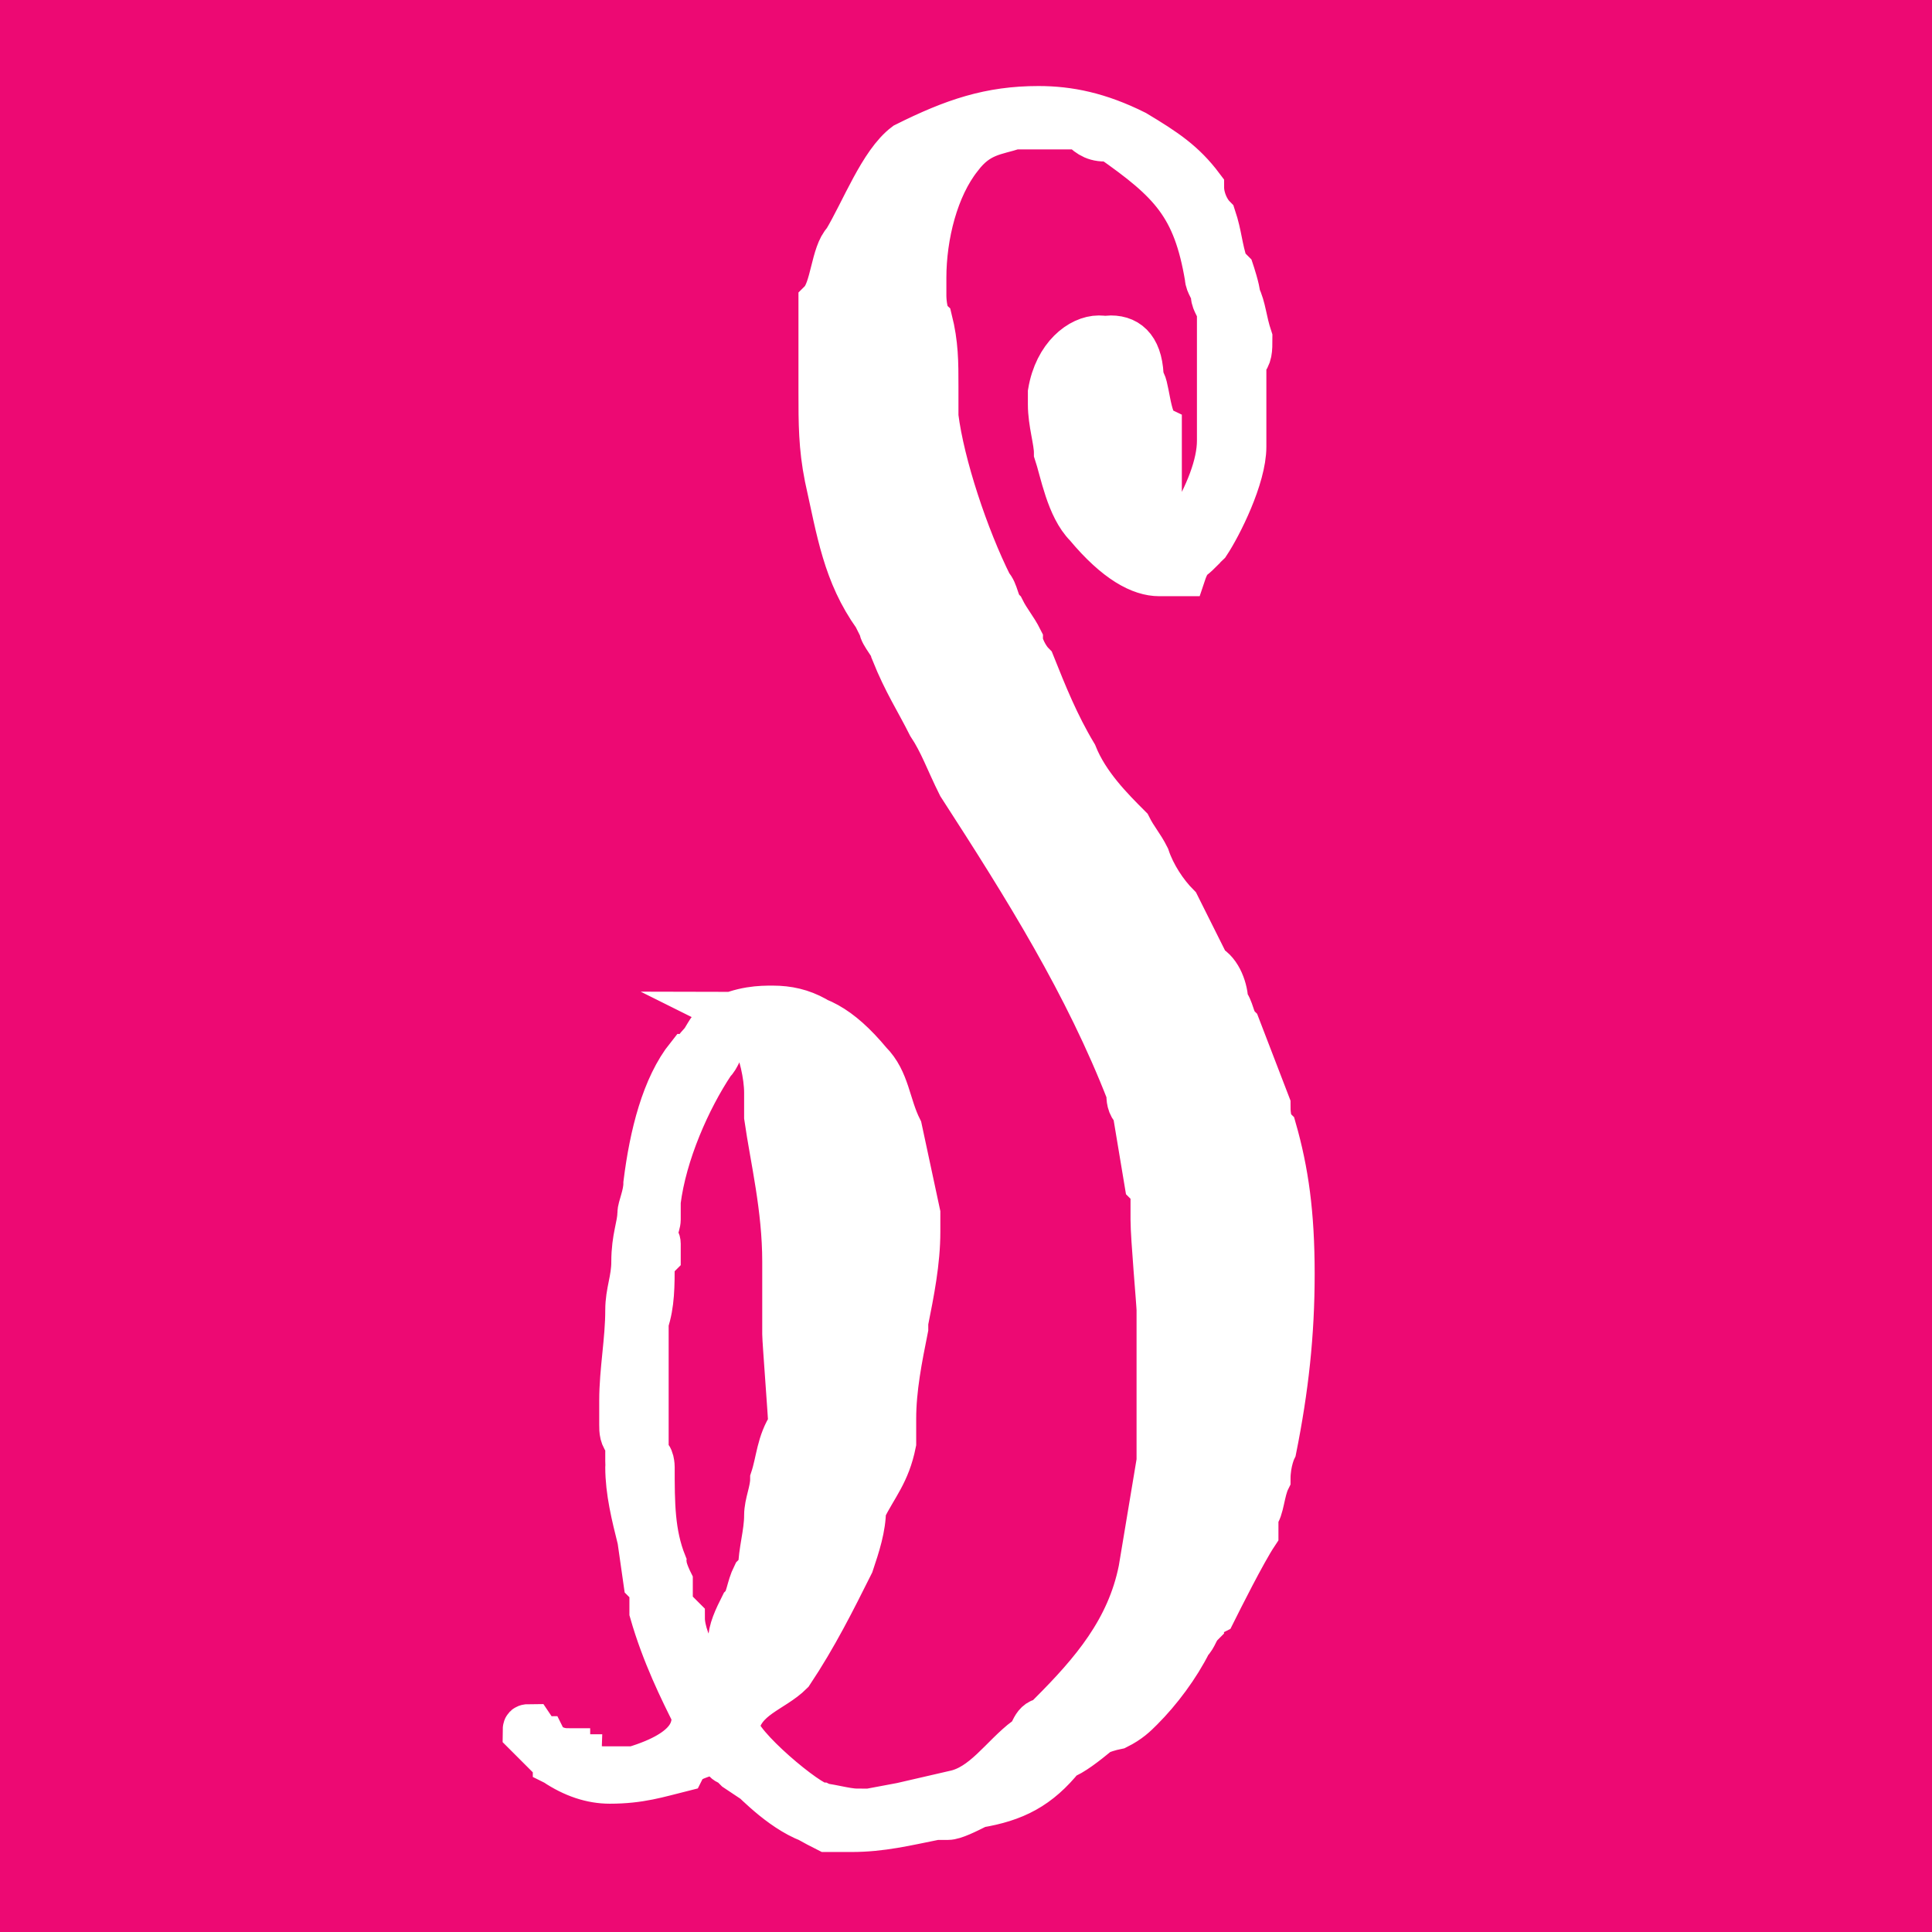
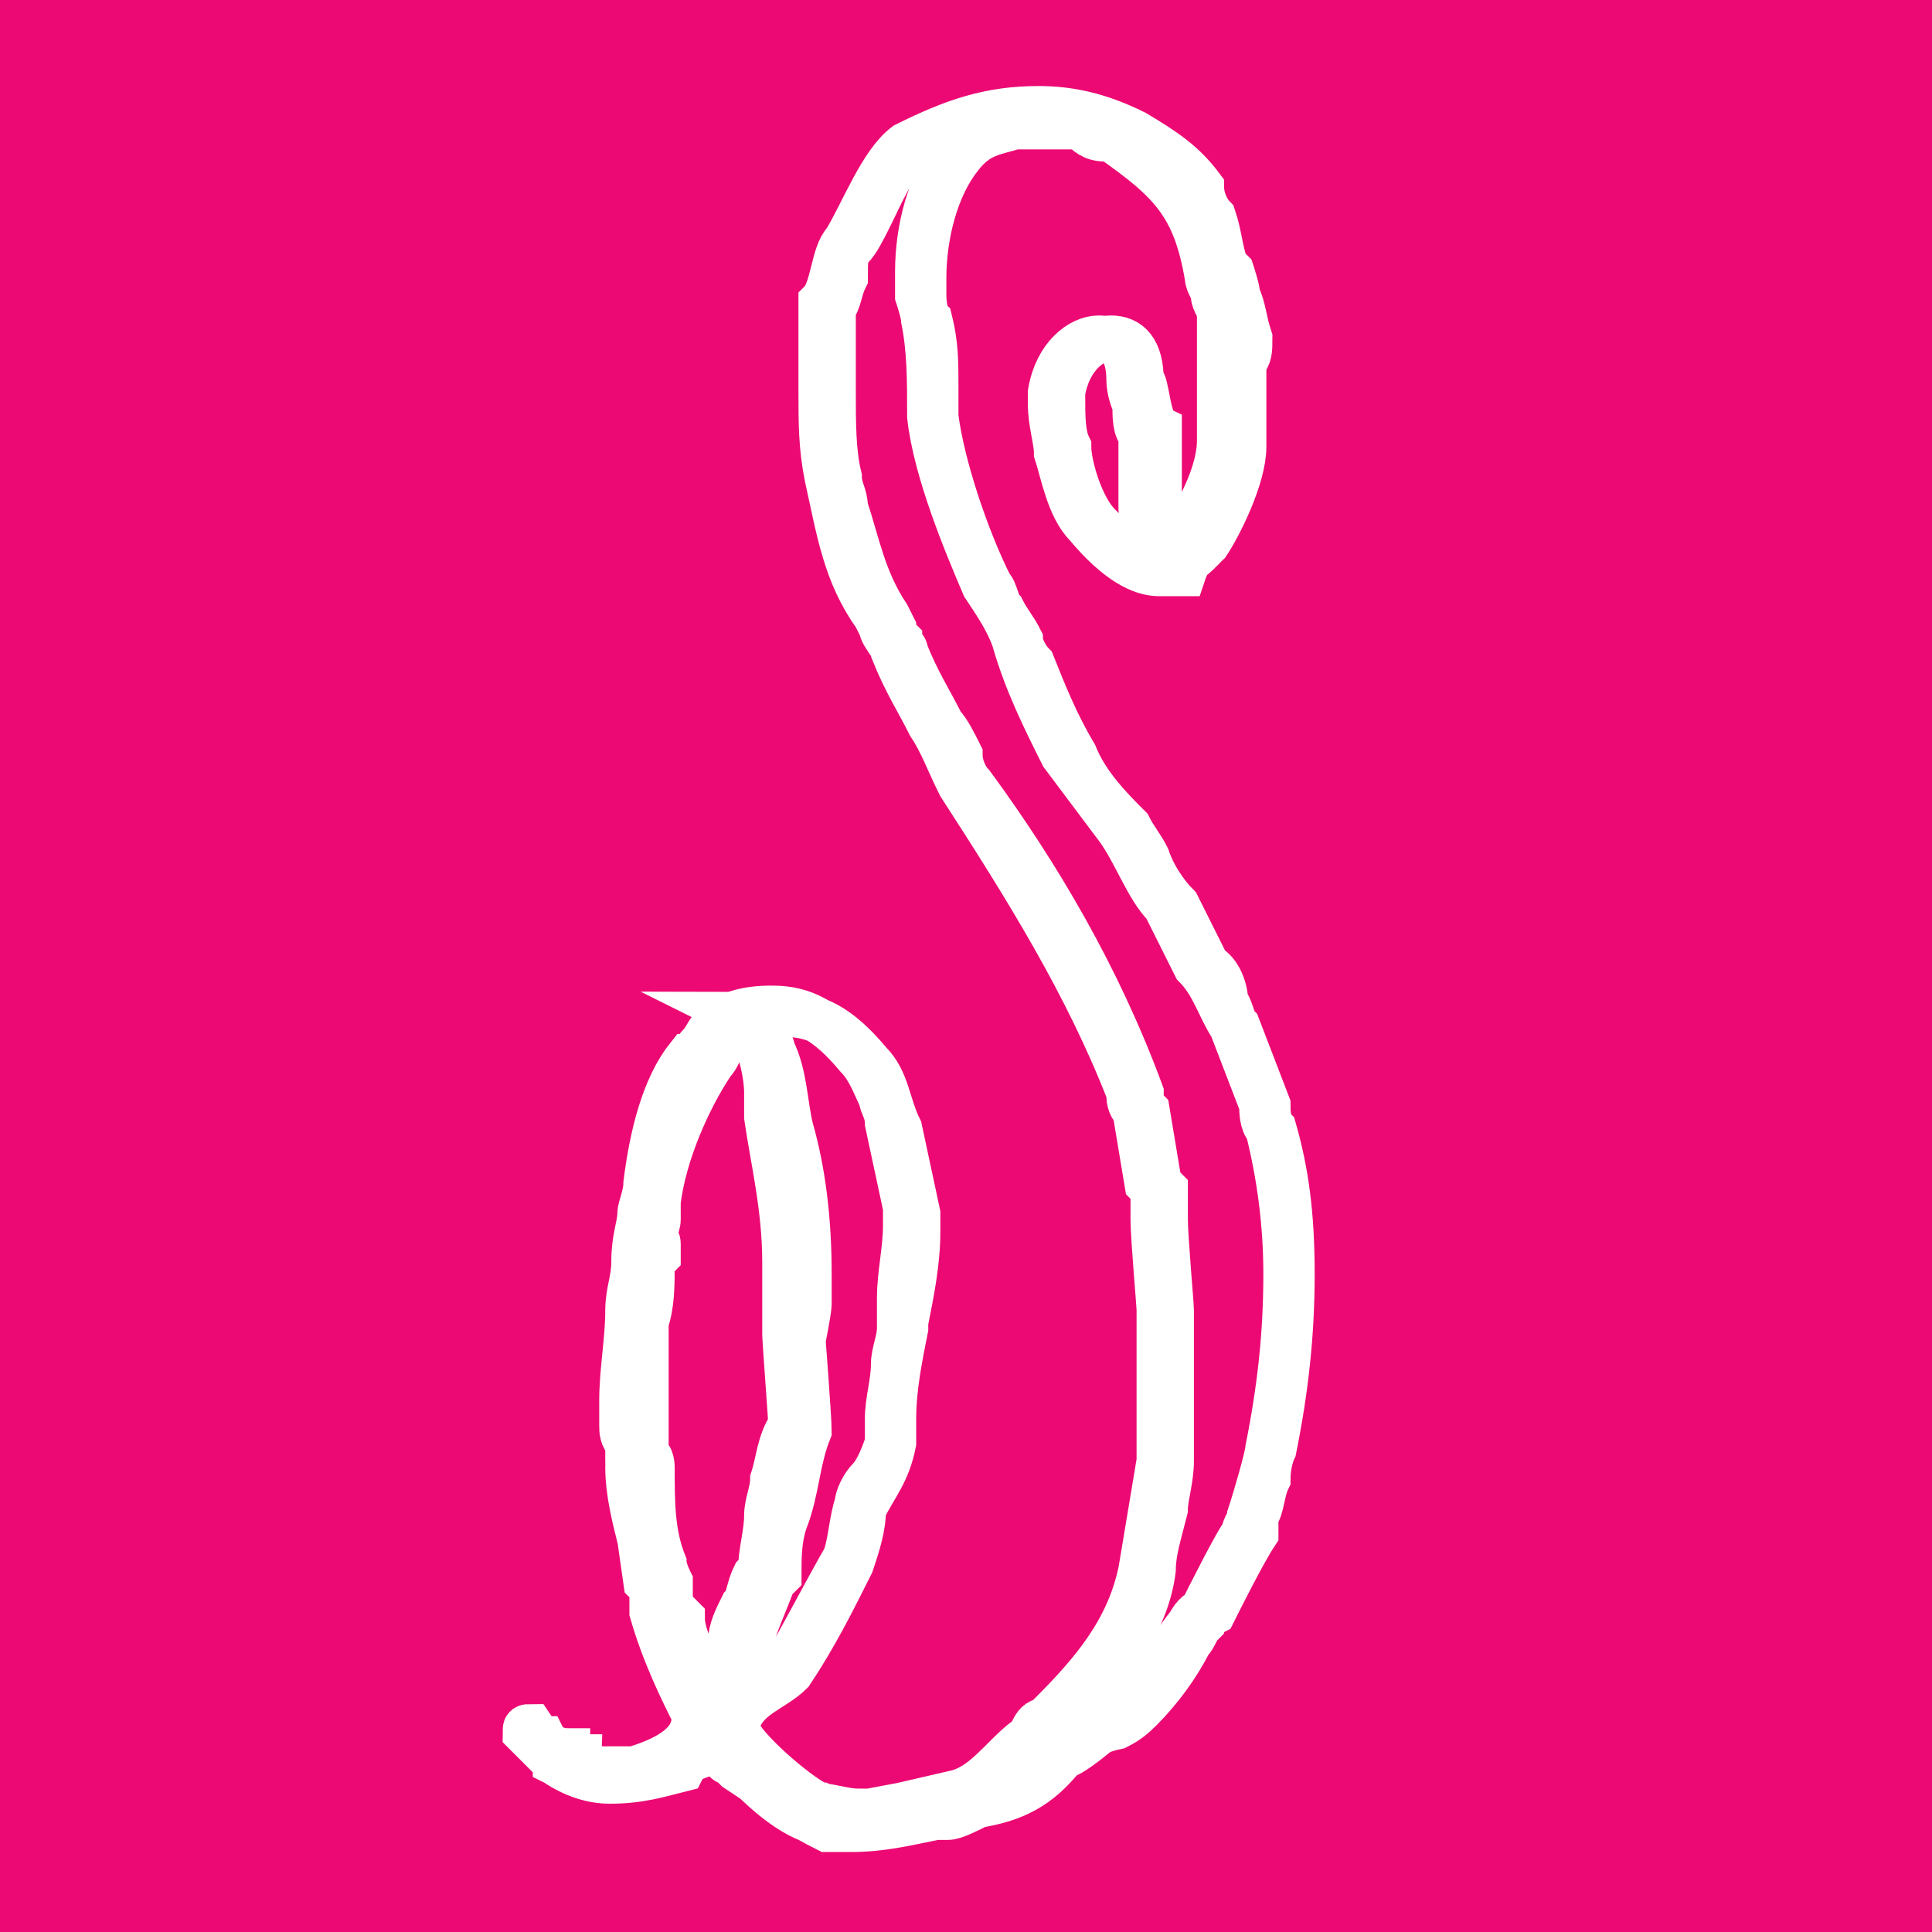
<svg xmlns="http://www.w3.org/2000/svg" version="1.0" id="Layer_1" x="0px" y="0px" viewBox="0 0 32 32" style="enable-background:new 0 0 32 32;" xml:space="preserve">
  <style type="text/css">
	.st0{fill:#ED0973;}
	.st1{fill:#FFFFFF;}
	.st2{fill:#FFFFFF;stroke:#FFFFFF;stroke-width:0.75;stroke-miterlimit:10;}
</style>
  <rect class="st0" width="32" height="32" />
-   <path class="st1" d="M14,30.2c-0.1,0-0.3,0-0.4,0c-0.5-0.1-1-0.6-1.2-0.8l-0.3-0.2c0-0.1-0.2-0.3-0.3-0.3l-0.1,0  c-0.2,0.1-0.4,0.1-0.5,0.3c-0.4,0.1-0.7,0.2-1.2,0.2c-0.3,0-0.6-0.1-0.9-0.3c0-0.1-0.1-0.1-0.2-0.2c0,0,0,0,0,0l-0.3-0.3  c0-0.1,0-0.1,0.1-0.1c0.1,0.2,0.4,0.3,0.6,0.3c0,0.1,0.2,0.2,0.2,0.2c0.1,0,0.2,0.1,0.4,0.1c0.1,0,0.2,0,0.3,0c0,0,0.1,0,0.2,0  c0.2,0,1-0.3,1-0.8c-0.2-0.4-0.5-1-0.7-1.7c0,0,0-0.1,0-0.1c0,0,0,0,0-0.1v-0.3L10.6,26l-0.1-0.7c0-0.1,0-0.3-0.1-0.5  c0-0.2-0.1-0.5-0.1-0.7c0,0,0-0.1,0-0.1c0,0,0-0.1,0-0.2c-0.1-0.1-0.1-0.2-0.1-0.3c0,0,0-0.1,0-0.1v-0.3c0-0.5,0.1-1,0.1-1.5  c0-0.3,0.1-0.5,0.1-0.8c0-0.4,0.1-0.6,0.1-0.8c0-0.1,0.1-0.3,0.1-0.5c0.1-0.8,0.3-1.6,0.7-2.1c0.1,0,0.1-0.1,0.2-0.2  c0.1-0.1,0.1-0.3,0.3-0.4c0.4-0.2,0.7-0.2,0.9-0.2c0.5,0,0.9,0.2,1.4,0.8c0.2,0.2,0.3,0.5,0.4,0.7c0,0.1,0.1,0.2,0.1,0.4l0.3,1.4  c0,0,0,0.1,0,0.1c0,0,0,0.1,0,0.2c0,0.4-0.1,0.8-0.1,1.2c0,0.1,0,0.2,0,0.3V22c0,0.2-0.1,0.4-0.1,0.6c0,0.3-0.1,0.6-0.1,0.9v0.4  c-0.1,0.3-0.2,0.5-0.3,0.6c-0.1,0.1-0.1,0.3-0.2,0.4c-0.1,0.3-0.1,0.6-0.2,0.9c-0.4,0.7-0.7,1.3-1,1.8c-0.1,0.1-0.2,0.2-0.4,0.3  c-0.2,0.1-0.4,0.3-0.5,0.6c0,0.3,1.2,1.3,1.4,1.3c0.2,0,0.5,0.1,0.7,0.1h0.2l1.6-0.3c0.3,0,0.6-0.3,0.9-0.6c0.1-0.1,0.2-0.2,0.3-0.3  l0,0c0,0,0.1,0,0.1-0.1c0-0.1,0.1-0.1,0.2-0.2l0.1-0.1c0.1-0.1,0.2-0.2,0.3-0.3c0.6-0.6,1.1-1.3,1.2-2.1c0-0.3,0.1-0.6,0.2-1  c0-0.2,0.1-0.5,0.1-0.8l0-0.2v-2.4c0-0.1-0.1-1.2-0.1-1.5c0,0,0,0,0-0.1c0,0,0-0.1,0-0.1c0-0.1,0-0.2,0-0.3l-0.1-0.2l-0.2-1.2  c-0.1-0.1-0.1-0.1-0.1-0.2c0,0,0-0.1,0-0.1C18,16.1,17,14.5,16,12.9c-0.1-0.1-0.2-0.3-0.2-0.5c-0.1-0.2-0.2-0.4-0.3-0.5  c-0.2-0.4-0.4-0.7-0.6-1.2c0-0.1,0-0.1-0.1-0.2c0-0.1-0.1-0.1-0.1-0.2l-0.1-0.2C14.2,9.6,14,9,13.9,8.3c0-0.2-0.1-0.3-0.1-0.5  c-0.1-0.4-0.1-0.9-0.1-1.4c0-0.5,0-1.2,0-1.5c0.1-0.1,0.1-0.3,0.2-0.5C13.9,4.3,14,4.1,14.1,4c0.1-0.1,0.2-0.3,0.3-0.5  c0.2-0.4,0.4-0.9,0.7-1.1c0.8-0.5,1.4-0.6,2.2-0.6c0.5,0,1,0.2,1.5,0.5c0.1,0,0.1,0.1,0.2,0.1c0.3,0.2,0.6,0.4,0.9,0.8  c0,0.1,0.1,0.3,0.2,0.4c0,0,0,0,0,0.1c0,0.1,0,0.2,0.1,0.3c0,0.2,0,0.3,0.1,0.5l0.1,0.1c0,0,0.1,0.3,0.1,0.4c0,0.1,0,0.2,0.1,0.3  c0,0.1,0.1,0.3,0.1,0.4c0,0.1,0,0.3-0.1,0.4v1.2c0,0.1,0,0.1,0,0.2C20.6,8,20.1,8.8,20,9c-0.1,0.1-0.2,0.2-0.3,0.2  c-0.1,0-0.1,0.1-0.2,0.2h-0.2c-0.3,0-0.7-0.2-1.2-0.8c-0.3-0.3-0.4-0.9-0.5-1.3c0-0.2-0.1-0.5-0.1-0.8V6.4c0.1-0.6,0.5-0.9,0.8-0.9  c0.3,0,0.5,0.2,0.5,0.7c0,0,0.1,0.2,0.1,0.4c0,0.2,0,0.4,0.1,0.5c0,0.1,0,0.3,0,0.6c0,0.3,0,0.5,0,0.6c0,0.2,0.1,0.7,0.4,0.7  c0.2,0,0.3-0.2,0.4-0.4c0.3-0.5,0.5-1,0.5-1.4c0-0.1,0-0.2,0-0.3c0-0.1,0-0.2,0-0.2V6.6c0-0.1,0-0.3,0-0.5c0-0.2,0-0.3,0-0.5  c0,0,0-0.1,0-0.1V5.3c0-0.1,0-0.2,0-0.2c0-0.1-0.1-0.2-0.1-0.3C20.1,4.7,20,4.6,20,4.5c-0.2-1.2-0.6-1.6-1.6-2.3l-0.2,0  c-0.2,0-0.3-0.1-0.4-0.2h-0.9c-0.1,0-0.1,0-0.2,0c-0.3,0.1-0.6,0.1-0.9,0.5c-0.4,0.5-0.6,1.3-0.6,2v0.3c0,0,0,0.3,0.1,0.4  c0.1,0.4,0.1,0.7,0.1,1.1c0,0.2,0,0.3,0,0.5c0.1,0.8,0.5,2,0.9,2.8c0.1,0.1,0.1,0.3,0.2,0.4c0.1,0.2,0.2,0.3,0.3,0.5  c0,0.1,0.1,0.3,0.2,0.4c0.2,0.5,0.4,1,0.7,1.5c0.2,0.5,0.6,0.8,0.9,1.2c0.1,0.2,0.2,0.3,0.3,0.5c0.1,0.3,0.3,0.6,0.5,0.8l0.5,1  c0.2,0.2,0.3,0.4,0.4,0.6c0.1,0.1,0.1,0.3,0.2,0.4l0.5,1.3c0,0.1,0,0.3,0.1,0.4c0.2,0.7,0.3,1.4,0.3,2.4c0,1-0.1,1.9-0.3,2.9  c0,0-0.1,0.2-0.1,0.5c-0.1,0.2-0.1,0.5-0.2,0.6c0,0,0,0,0,0.1c0,0.1,0,0.1,0,0.2c-0.2,0.3-0.6,1.2-0.7,1.3l0,0c0,0-0.2,0.1-0.2,0.2  c-0.1,0.1-0.1,0.2-0.2,0.3c-0.2,0.4-0.5,0.8-0.8,1.1c-0.1,0.1-0.2,0.2-0.4,0.3c-0.2,0.2-0.5,0.5-0.7,0.5c-0.4,0.5-0.8,0.7-1.4,0.8  c-0.1,0-0.1,0.1-0.2,0.1c-0.1,0.1-0.2,0.1-0.3,0.1h-0.2c-0.2,0-0.4,0-0.6,0.1C14.6,30.2,14.3,30.2,14,30.2 M12.5,16.9  c-0.1,0-0.4,0.2-0.5,0.3c0,0-0.1,0.1-0.1,0.1c0,0,0,0.1-0.1,0.1c-0.4,0.6-0.8,1.4-0.9,2.3c0,0,0,0.1,0,0.2c0,0.1,0,0.1,0,0.2  c0,0.1-0.1,0.3-0.1,0.3c0,0,0,0,0,0s0,0,0,0.1c0,0,0,0,0,0.1c0,0,0,0.1,0,0.1l-0.1,0.1c0,0.1,0,0.3,0,0.4c0,0.2,0,0.5-0.1,0.7v1  l0,0.3c0,0.1,0,0.2,0,0.2V24c0,0,0.1,0.1,0.1,0.1c0,0,0,0.1,0,0.1c0,0.1,0,0.3,0,0.5c0,0.4,0.1,0.8,0.2,1.1c0,0.1,0,0.2,0,0.2  c0,0,0,0.1,0,0.1c0,0.1,0,0.2,0,0.2v0.2l0.2,0.2c0,0.2,0.2,0.5,0.3,0.8l0,0.2l0,0c0,0.1,0.1,0.2,0.2,0.2c0.1-0.1,0.1-0.1,0.1-0.1  c0.1-0.1,0.2-0.2,0.4-0.5c0,0,0-0.1,0-0.1c0-0.2,0.1-0.4,0.2-0.6c0.1-0.1,0.1-0.3,0.2-0.5l0.1-0.1c0-0.3,0.1-0.6,0.1-0.9  c0-0.2,0.1-0.4,0.1-0.6c0.1-0.3,0.1-0.6,0.3-0.9c0-0.1-0.1-1.4-0.1-1.5c0,0,0-0.1,0-0.3c0-0.1,0-0.3,0-0.4v-0.5  c0-0.9-0.2-1.7-0.3-2.4c0-0.1,0-0.2,0-0.4c0-0.3-0.1-0.7-0.2-0.9C12.8,17.2,12.6,16.9,12.5,16.9" />
  <path class="st2" d="M17.2,1.8c0.5,0,1,0.2,1.5,0.5c0.1,0,0.1,0.1,0.2,0.1c0.3,0.2,0.6,0.4,0.9,0.8c0,0.1,0.1,0.3,0.2,0.4  c0,0,0,0,0,0.1c0,0.1,0,0.2,0.1,0.3c0,0.2,0,0.3,0.1,0.5l0,0l0.1,0.1c0,0,0.1,0.3,0.1,0.4s0,0.2,0.1,0.3c0,0.1,0.1,0.3,0.1,0.4  c0,0.1,0,0.3-0.1,0.4c0,0,0,0,0,0v1.2l0,0c0,0.1,0,0.1,0,0.2c0,0.6-0.5,1.4-0.6,1.6c-0.1,0.1-0.2,0.2-0.3,0.2  c-0.1,0-0.1,0.1-0.2,0.2h-0.2c-0.3,0-0.7-0.2-1.2-0.8c-0.3-0.3-0.4-0.9-0.5-1.2c0-0.2-0.1-0.5-0.1-0.8V6.5c0.1-0.6,0.5-0.9,0.8-0.9  c0.3,0,0.5,0.2,0.5,0.7c0,0,0,0,0,0c0,0,0,0.2,0.1,0.4c0,0.2,0,0.4,0.1,0.5c0,0.1,0,0.3,0,0.6c0,0.3,0,0.5,0,0.6  c0,0.2,0.1,0.7,0.4,0.7c0.2,0,0.3-0.2,0.4-0.4c0.3-0.5,0.5-1,0.5-1.4c0-0.1,0-0.2,0-0.3c0-0.1,0-0.2,0-0.2V6.7c0-0.1,0-0.3,0-0.5  c0-0.2,0-0.3,0-0.5c0,0,0,0,0,0c0,0,0-0.1,0-0.1V5.4c0-0.1,0-0.2,0-0.2c0-0.1-0.1-0.2-0.1-0.3C20.1,4.8,20,4.7,20,4.6  c-0.2-1.2-0.6-1.6-1.6-2.3l0,0c0,0-0.1,0-0.1,0c-0.2,0-0.3-0.1-0.4-0.2c0,0,0,0,0,0H17l0,0c-0.1,0-0.1,0-0.2,0  c-0.3,0.1-0.6,0.1-0.9,0.5c-0.4,0.5-0.6,1.3-0.6,2v0.3c0,0,0,0.3,0.1,0.4c0.1,0.4,0.1,0.7,0.1,1.1c0,0.2,0,0.3,0,0.5  c0.1,0.8,0.5,2,0.9,2.8c0.1,0.1,0.1,0.3,0.2,0.4c0.1,0.2,0.2,0.3,0.3,0.5c0,0.1,0.1,0.3,0.2,0.4c0.2,0.5,0.4,1,0.7,1.5  c0.2,0.5,0.6,0.9,0.9,1.2c0.1,0.2,0.2,0.3,0.3,0.5c0.1,0.3,0.3,0.6,0.5,0.8l0.5,1l0,0c0.2,0.1,0.3,0.4,0.3,0.6  c0.1,0.1,0.1,0.3,0.2,0.4l0.5,1.3c0,0.1,0,0.3,0.1,0.4c0.2,0.7,0.3,1.4,0.3,2.4c0,1-0.1,1.9-0.3,2.9c0,0-0.1,0.2-0.1,0.5  c-0.1,0.2-0.1,0.5-0.2,0.6c0,0,0,0,0,0.1c0,0.1,0,0.1,0,0.2c-0.2,0.3-0.6,1.1-0.7,1.3c0,0-0.2,0.1-0.2,0.2c-0.1,0.1-0.1,0.2-0.2,0.3  c-0.2,0.4-0.5,0.8-0.8,1.1c-0.1,0.1-0.2,0.2-0.4,0.3C18,28.7,17.7,29,17.5,29l0,0c-0.4,0.5-0.8,0.7-1.4,0.8c-0.1,0-0.1,0.1-0.2,0.1  c-0.1,0.1-0.2,0.1-0.3,0.1h-0.2c-0.2,0-0.4,0-0.6,0.1c-0.3,0-0.5,0.1-0.8,0.1c-0.1,0-0.3,0-0.4,0c-0.5-0.1-1-0.6-1.2-0.8l-0.3-0.2  C12,29.2,11.9,29,11.9,29l0,0c0,0,0,0-0.1,0c-0.2,0.1-0.4,0.1-0.5,0.3c-0.4,0.1-0.7,0.2-1.2,0.2c-0.3,0-0.6-0.1-0.9-0.3  c0-0.1-0.1-0.2-0.2-0.2c0,0,0,0,0,0l-0.3-0.3c0-0.1,0-0.1,0.1-0.1C9,28.9,9.2,29,9.4,29c0,0.1,0.2,0.2,0.2,0.2  c0.1,0,0.2,0.1,0.4,0.1c0.1,0,0.2,0,0.3,0c0,0,0.1,0,0.2,0c1-0.3,1-0.7,1-0.9l0,0c-0.2-0.4-0.5-1-0.7-1.7c0,0,0-0.1,0-0.1  c0,0,0,0,0-0.1v-0.3c0,0,0,0,0,0l-0.1-0.1l-0.1-0.7c0-0.1,0-0.3-0.1-0.5c0-0.2-0.1-0.5-0.1-0.7c0,0,0-0.1,0-0.1c0,0,0-0.1,0-0.2v0  c-0.1-0.1-0.1-0.2-0.1-0.3c0,0,0-0.1,0-0.1v-0.3c0-0.5,0.1-1,0.1-1.5c0-0.3,0.1-0.5,0.1-0.8c0-0.4,0.1-0.6,0.1-0.8  c0-0.1,0.1-0.3,0.1-0.5c0.1-0.8,0.3-1.6,0.7-2.1c0.1,0,0.1-0.1,0.2-0.2c0.1-0.1,0.1-0.2,0.3-0.4c0.4-0.2,0.7-0.2,0.9-0.2  c0.5,0,0.9,0.2,1.4,0.8c0.2,0.2,0.3,0.5,0.4,0.7c0,0.1,0.1,0.2,0.1,0.4l0.3,1.4c0,0,0,0.1,0,0.1c0,0,0,0.1,0,0.2  c0,0.4-0.1,0.8-0.1,1.2c0,0.1,0,0.2,0,0.3V22c0,0.2-0.1,0.4-0.1,0.6c0,0.3-0.1,0.6-0.1,0.9v0.4c-0.1,0.3-0.2,0.5-0.3,0.6  c-0.1,0.1-0.2,0.3-0.2,0.4c-0.1,0.3-0.1,0.6-0.2,0.9c-0.4,0.7-0.7,1.3-1,1.8c-0.1,0.1-0.2,0.2-0.4,0.3c-0.2,0.1-0.4,0.3-0.5,0.6  c0,0.3,1.2,1.3,1.4,1.4c0.2,0,0.5,0.1,0.7,0.1h0.2l1.6-0.3c0.3,0,0.6-0.3,0.9-0.6c0.1-0.1,0.2-0.2,0.3-0.3c0,0,0.1,0,0.1-0.1  c0-0.1,0.1-0.1,0.2-0.2h0l0.1-0.1c0.1-0.1,0.2-0.2,0.3-0.3c0.6-0.6,1.1-1.3,1.2-2.1c0-0.3,0.1-0.6,0.2-1c0-0.2,0.1-0.5,0.1-0.8l0,0  l0-0.1v-2.4c0-0.1-0.1-1.2-0.1-1.5c0,0,0-0.1,0-0.1c0,0,0-0.1,0-0.1c0-0.1,0-0.2,0-0.3c0,0,0,0,0,0l-0.1-0.1l-0.2-1.2c0,0,0,0,0,0  c-0.1-0.1-0.1-0.1-0.1-0.2c0,0,0-0.1,0-0.1c-0.7-1.9-1.7-3.6-2.8-5.1c-0.1-0.1-0.2-0.3-0.2-0.5c-0.1-0.2-0.2-0.4-0.3-0.5  c-0.2-0.4-0.4-0.7-0.6-1.2c0-0.1-0.1-0.1-0.1-0.2c0,0-0.1-0.1-0.1-0.2l-0.1-0.2l0,0c-0.4-0.6-0.5-1.2-0.7-1.8c0-0.2-0.1-0.3-0.1-0.5  c-0.1-0.4-0.1-0.9-0.1-1.4c0-0.4,0-1.2,0-1.4c0.1-0.1,0.1-0.3,0.2-0.5C14,4.3,14,4.2,14.1,4.1c0.1-0.1,0.2-0.3,0.3-0.5  c0.2-0.4,0.4-0.9,0.7-1.1C15.8,2,16.5,1.8,17.2,1.8 M12,17.1c0,0-0.1,0.1-0.1,0.1c0,0,0,0.1-0.1,0.1c-0.4,0.6-0.8,1.4-0.9,2.4  c0,0,0,0.1,0,0.2c0,0.1,0,0.1,0,0.2c0,0.1-0.1,0.2-0.1,0.3l0,0c0,0,0,0,0,0s0,0,0,0.1c0,0,0,0,0,0.1s0,0.1,0,0.1l-0.1,0.1l0,0  c0,0.1,0,0.2,0,0.4c0,0.2,0,0.5-0.1,0.7l0,0v1l0,0.3c0,0.1,0,0.2,0,0.2V24c0,0,0,0,0,0c0,0,0,0.1,0.1,0.1c0,0,0,0.1,0,0.1  c0,0.2,0,0.3,0,0.5c0,0.4,0.1,0.8,0.2,1.1c0,0.1,0,0.2,0,0.2c0,0,0,0.1,0,0.1c0,0.1,0,0.2,0,0.2v0.2c0,0,0,0,0,0l0.2,0.2  c0,0.2,0.2,0.5,0.3,0.8l0,0.2c0,0,0,0,0,0c0,0.1,0.1,0.2,0.2,0.2c0,0,0,0,0,0c0.1-0.1,0.1-0.1,0.1-0.1c0.1-0.1,0.2-0.2,0.4-0.5l0,0  c0,0,0-0.1,0-0.1c0-0.2,0.1-0.4,0.2-0.6c0.1-0.1,0.1-0.3,0.2-0.5l0.1-0.1l0,0c0-0.3,0.1-0.6,0.1-0.9c0-0.2,0.1-0.4,0.1-0.6  c0.1-0.3,0.1-0.6,0.3-0.9l0,0c0-0.1-0.1-1.4-0.1-1.5c0,0,0-0.1,0-0.3c0-0.1,0-0.3,0-0.4v-0.5c0-0.9-0.2-1.7-0.3-2.4  c0-0.1,0-0.2,0-0.4c0-0.3-0.1-0.7-0.2-0.9c0-0.1-0.2-0.4-0.3-0.4C12.4,16.9,12.1,17,12,17.1 M17.2,1.8c-0.8,0-1.4,0.2-2.2,0.6  c-0.4,0.3-0.7,1.1-1,1.6c-0.2,0.2-0.2,0.8-0.4,1c0,0.3,0,1,0,1.5c0,0.5,0,0.9,0.1,1.4c0.2,0.9,0.3,1.6,0.8,2.3l0.1,0.2  c0,0.1,0.2,0.3,0.2,0.4c0.2,0.5,0.4,0.8,0.6,1.2c0.2,0.3,0.3,0.6,0.5,1c1.1,1.7,2.1,3.3,2.8,5.1c0,0.1,0,0.2,0.1,0.3l0.2,1.2  l0.1,0.1c0,0.1,0,0.1,0,0.3c0,0,0,0.1,0,0.2c0,0.3,0.1,1.4,0.1,1.5v2.4l0,0.1c-0.1,0.6-0.2,1.2-0.3,1.8c-0.2,1-0.8,1.7-1.5,2.4  l-0.1,0.1c-0.2,0-0.2,0.3-0.3,0.3c-0.4,0.3-0.7,0.8-1.2,0.9L14.5,30h-0.2c-0.2,0-0.5,0-0.7-0.1c-0.2,0-1.4-1-1.4-1.3  c0.1-0.5,0.6-0.6,0.9-0.9c0.4-0.6,0.7-1.2,1-1.8c0.1-0.3,0.2-0.6,0.2-0.9c0.2-0.4,0.4-0.6,0.5-1.1v-0.4c0-0.5,0.1-1,0.2-1.5v-0.1  c0.1-0.5,0.2-1,0.2-1.5c0-0.1,0-0.2,0-0.3l-0.3-1.4c-0.2-0.4-0.2-0.8-0.5-1.1c-0.5-0.6-0.9-0.8-1.4-0.8c-0.3,0-0.6,0.1-0.9,0.2  c-0.3,0.2-0.3,0.5-0.5,0.6c-0.5,0.5-0.6,1.4-0.7,2.1c-0.1,0.5-0.2,0.7-0.3,1.3c-0.1,0.8-0.2,1.5-0.2,2.3v0.3c0,0,0,0.3,0.1,0.4  c0,0.1-0.1,0.2-0.1,0.3c0,0.4,0.1,0.8,0.2,1.2l0.1,0.7l0.1,0.1v0.3c0,0,0.1,0.1,0.1,0.2c0.1,0.6,0.4,1.2,0.7,1.7  c0,0.5-0.8,0.8-1,0.8c-0.2,0-0.3,0.1-0.5,0.1c-0.2,0-0.3,0-0.3-0.1c0,0-0.2-0.1-0.2-0.2c-0.2,0-0.5-0.1-0.6-0.3  c-0.1,0-0.1,0-0.1,0.1L9,29c0.1,0,0.2,0,0.2,0.2c0.2,0.1,0.6,0.3,0.9,0.3c0.4,0,0.8-0.1,1.2-0.2c0.1-0.2,0.3-0.3,0.6-0.3  c0,0,0.3,0.3,0.3,0.3l0.3,0.2c0.3,0.3,0.8,0.6,1.2,0.8c0.1,0,0.3,0,0.4,0c0.5,0,0.9-0.1,1.4-0.2h0.2c0.1,0,0.3-0.1,0.5-0.2  c0.6-0.1,1-0.3,1.4-0.8c0.3-0.1,0.9-0.7,1.1-0.8c0.4-0.4,0.6-0.9,1-1.4c0,0,0.1-0.2,0.2-0.2c0.1-0.2,0.6-1.2,0.7-1.3  c0-0.1,0.1-0.2,0.1-0.3c0.1-0.3,0.3-1,0.3-1.1c0.2-1,0.3-1.9,0.3-2.9c0-0.8-0.1-1.6-0.3-2.4c-0.1-0.1-0.1-0.3-0.1-0.4l-0.5-1.3  c-0.2-0.3-0.3-0.7-0.6-1l-0.5-1c-0.3-0.3-0.5-0.9-0.8-1.3c-0.3-0.4-0.6-0.8-0.9-1.2c-0.3-0.6-0.6-1.2-0.8-1.9  c-0.1-0.3-0.3-0.6-0.5-0.9c-0.3-0.7-0.8-1.9-0.9-2.8c0-0.6,0-1.1-0.1-1.6c0-0.1-0.1-0.4-0.1-0.4V4.5c0-0.7,0.2-1.5,0.6-1.9  C16.2,2.1,16.5,2.1,17,2h0.9c0.1,0.1,0.3,0.1,0.6,0.2c0.9,0.6,1.3,1,1.6,2.3c0,0.3,0.2,0.4,0.3,0.6c0,0,0,0.1,0,0.2v0.2  c0,0.1,0,0.1,0,0.1c0,0.3,0,0.6,0,1v0.2c0,0.1,0.1,0.3,0.1,0.5c0,0.5-0.2,1-0.5,1.4c-0.1,0.2-0.2,0.3-0.4,0.3  c-0.3,0-0.4-0.5-0.4-0.7c0-0.2,0-1,0-1.2C19,7,19,6.3,18.9,6.3c0-0.5-0.2-0.7-0.5-0.7c-0.3,0-0.7,0.3-0.8,0.9v0.1  c0,0.3,0,0.6,0.1,0.8c0,0.3,0.2,1,0.5,1.3c0.3,0.3,0.8,0.8,1.2,0.8h0.2C19.7,9.2,19.8,9.2,20,9c0.2-0.3,0.6-1.1,0.6-1.6  c0-0.1,0-0.1,0-0.2V6c0.1-0.1,0.1-0.2,0.1-0.4c-0.1-0.3-0.1-0.5-0.2-0.7c0-0.1-0.1-0.4-0.1-0.4l-0.1-0.1c-0.1-0.3-0.1-0.5-0.2-0.8  c-0.1-0.1-0.2-0.3-0.2-0.5c-0.3-0.4-0.6-0.6-1.1-0.9C18.2,1.9,17.7,1.8,17.2,1.8 M11.8,28c-0.1,0-0.1-0.1-0.2-0.2l0-0.2  c-0.2-0.3-0.3-0.6-0.3-0.8l-0.2-0.2v-0.2c0,0,0-0.1,0-0.2c0,0-0.1-0.2-0.1-0.3c-0.2-0.5-0.2-1-0.2-1.6c0,0,0-0.2-0.1-0.2v-0.7  c0,0,0-0.1,0-0.2l0-0.3v-1c0.1-0.3,0.1-0.6,0.1-1l0.1-0.1c0-0.1,0-0.1,0-0.2c0-0.1-0.1-0.1-0.1-0.1c0,0,0.1-0.2,0.1-0.3  c0,0,0-0.3,0-0.3c0.1-0.8,0.5-1.7,0.9-2.3c0.1-0.1,0.1-0.2,0.2-0.3c0.1-0.1,0.4-0.3,0.5-0.3c0.1,0,0.3,0.3,0.3,0.4  c0.2,0.4,0.2,0.9,0.3,1.3c0.2,0.7,0.3,1.5,0.3,2.4v0.5c0,0.1-0.1,0.6-0.1,0.6c0,0,0.1,1.3,0.1,1.5c-0.2,0.5-0.2,1-0.4,1.5  c-0.1,0.3-0.1,0.6-0.1,0.9l-0.1,0.1c-0.1,0.3-0.3,0.7-0.4,1.1c0,0,0,0.1,0,0.1C11.8,28,11.9,27.9,11.8,28" />
</svg>